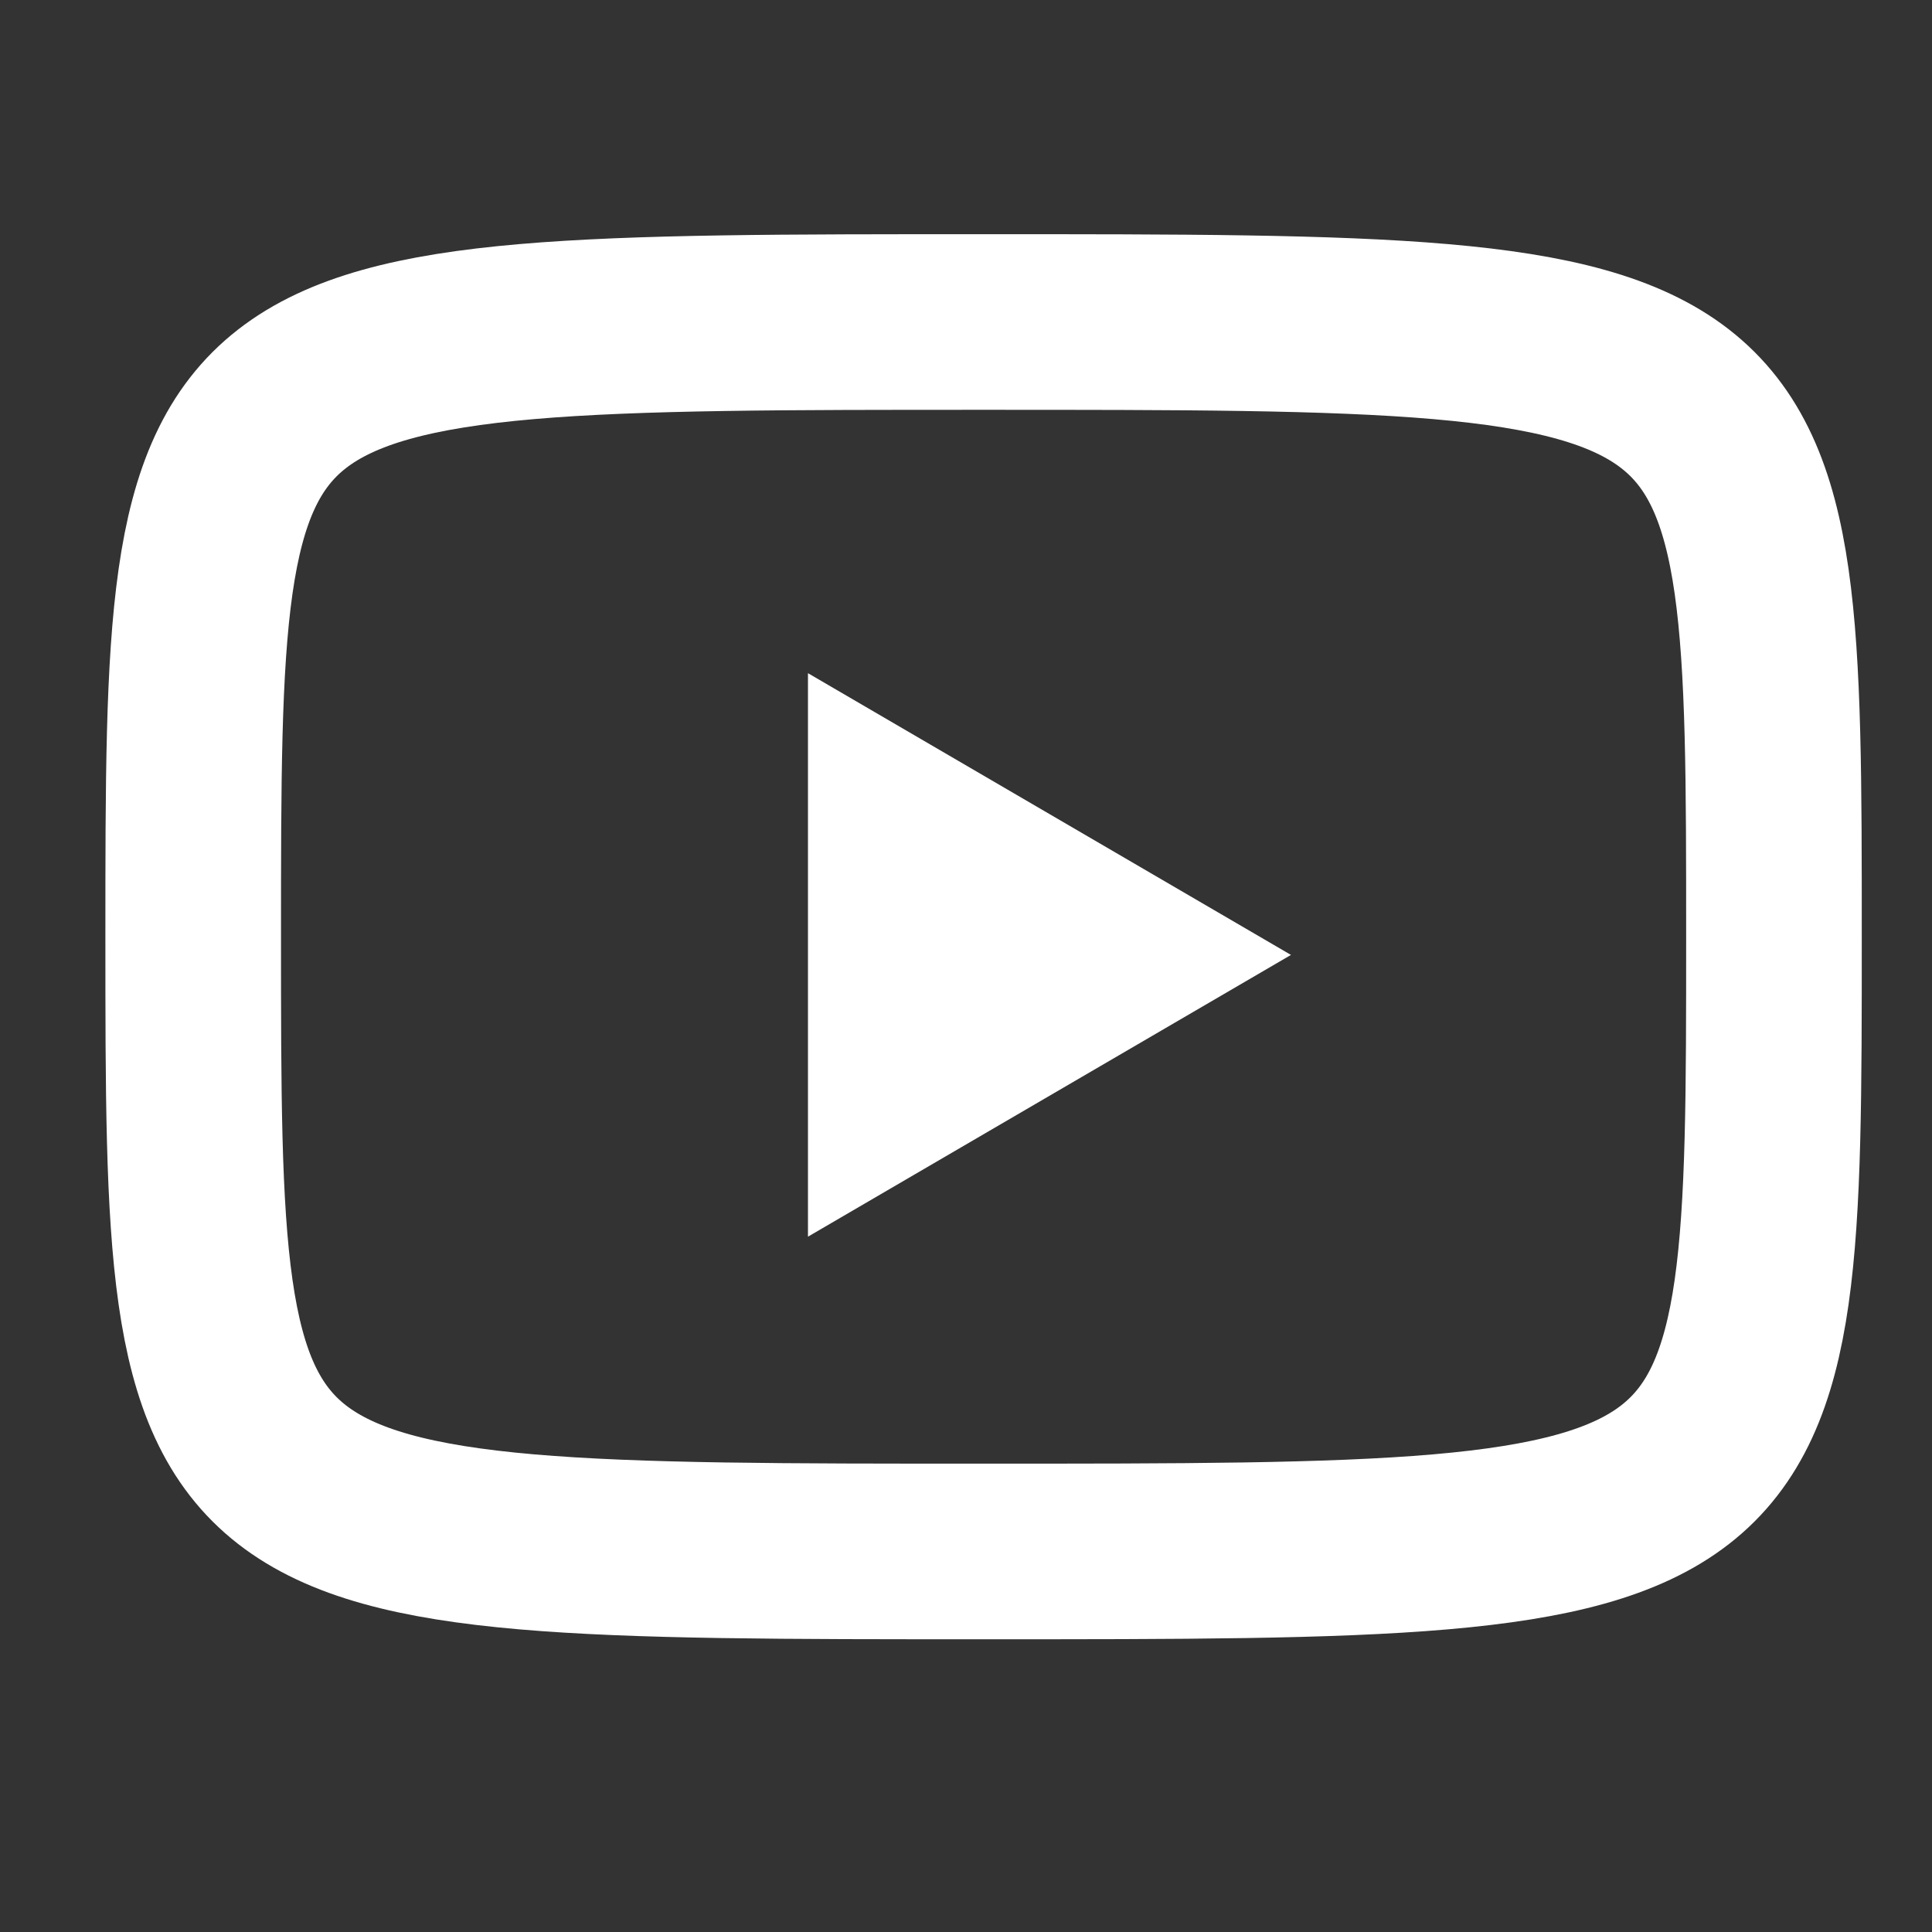
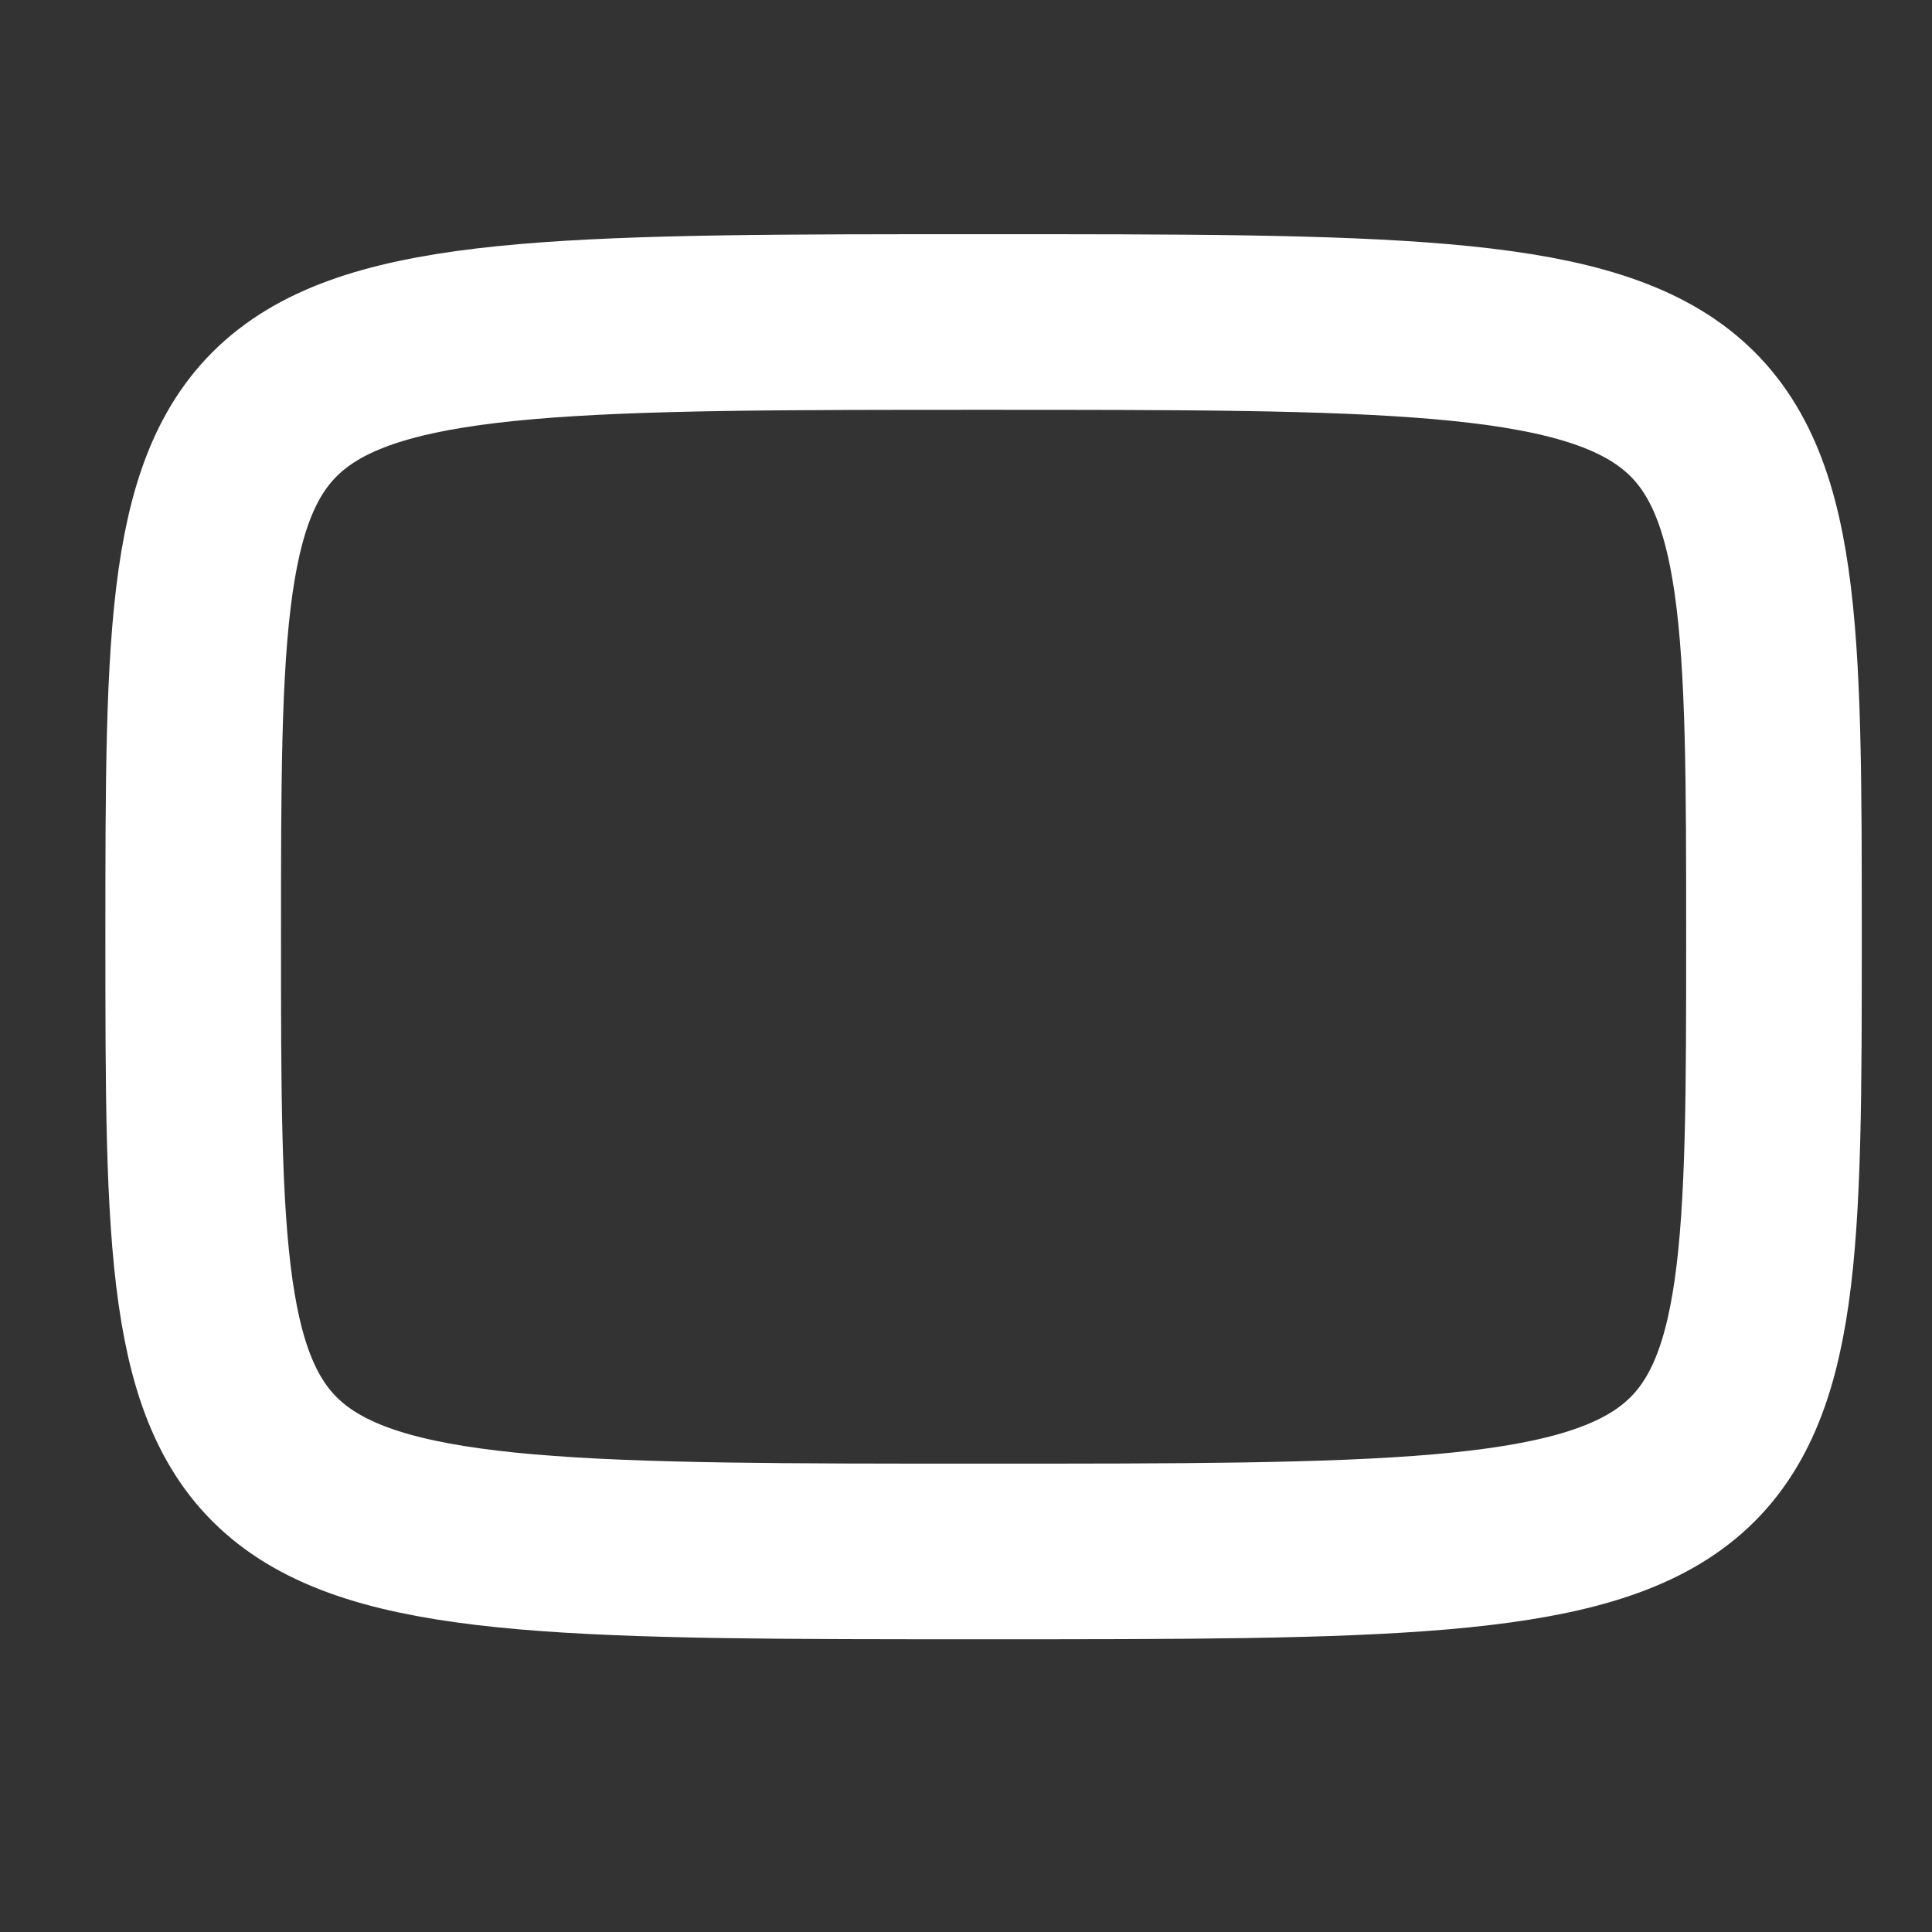
<svg xmlns="http://www.w3.org/2000/svg" width="30" height="30" viewBox="0 0 30 30" fill="none">
  <rect x="0" y="0" width="30" height="30" fill="#333333" stroke="none" />
-   <path d="M12.546 10.453L20.046 14.828L12.546 19.203V10.453Z" fill="white" />
  <path d="M15.273 5C27.546 5 27.546 5 27.546 14.546C27.546 24.091 27.546 24.091 15.273 24.091C3 24.091 3 24.091 3 14.546C3 5 3 5 15.273 5Z" stroke="white" stroke-width="2.727" stroke-linecap="round" stroke-linejoin="round" />
</svg>